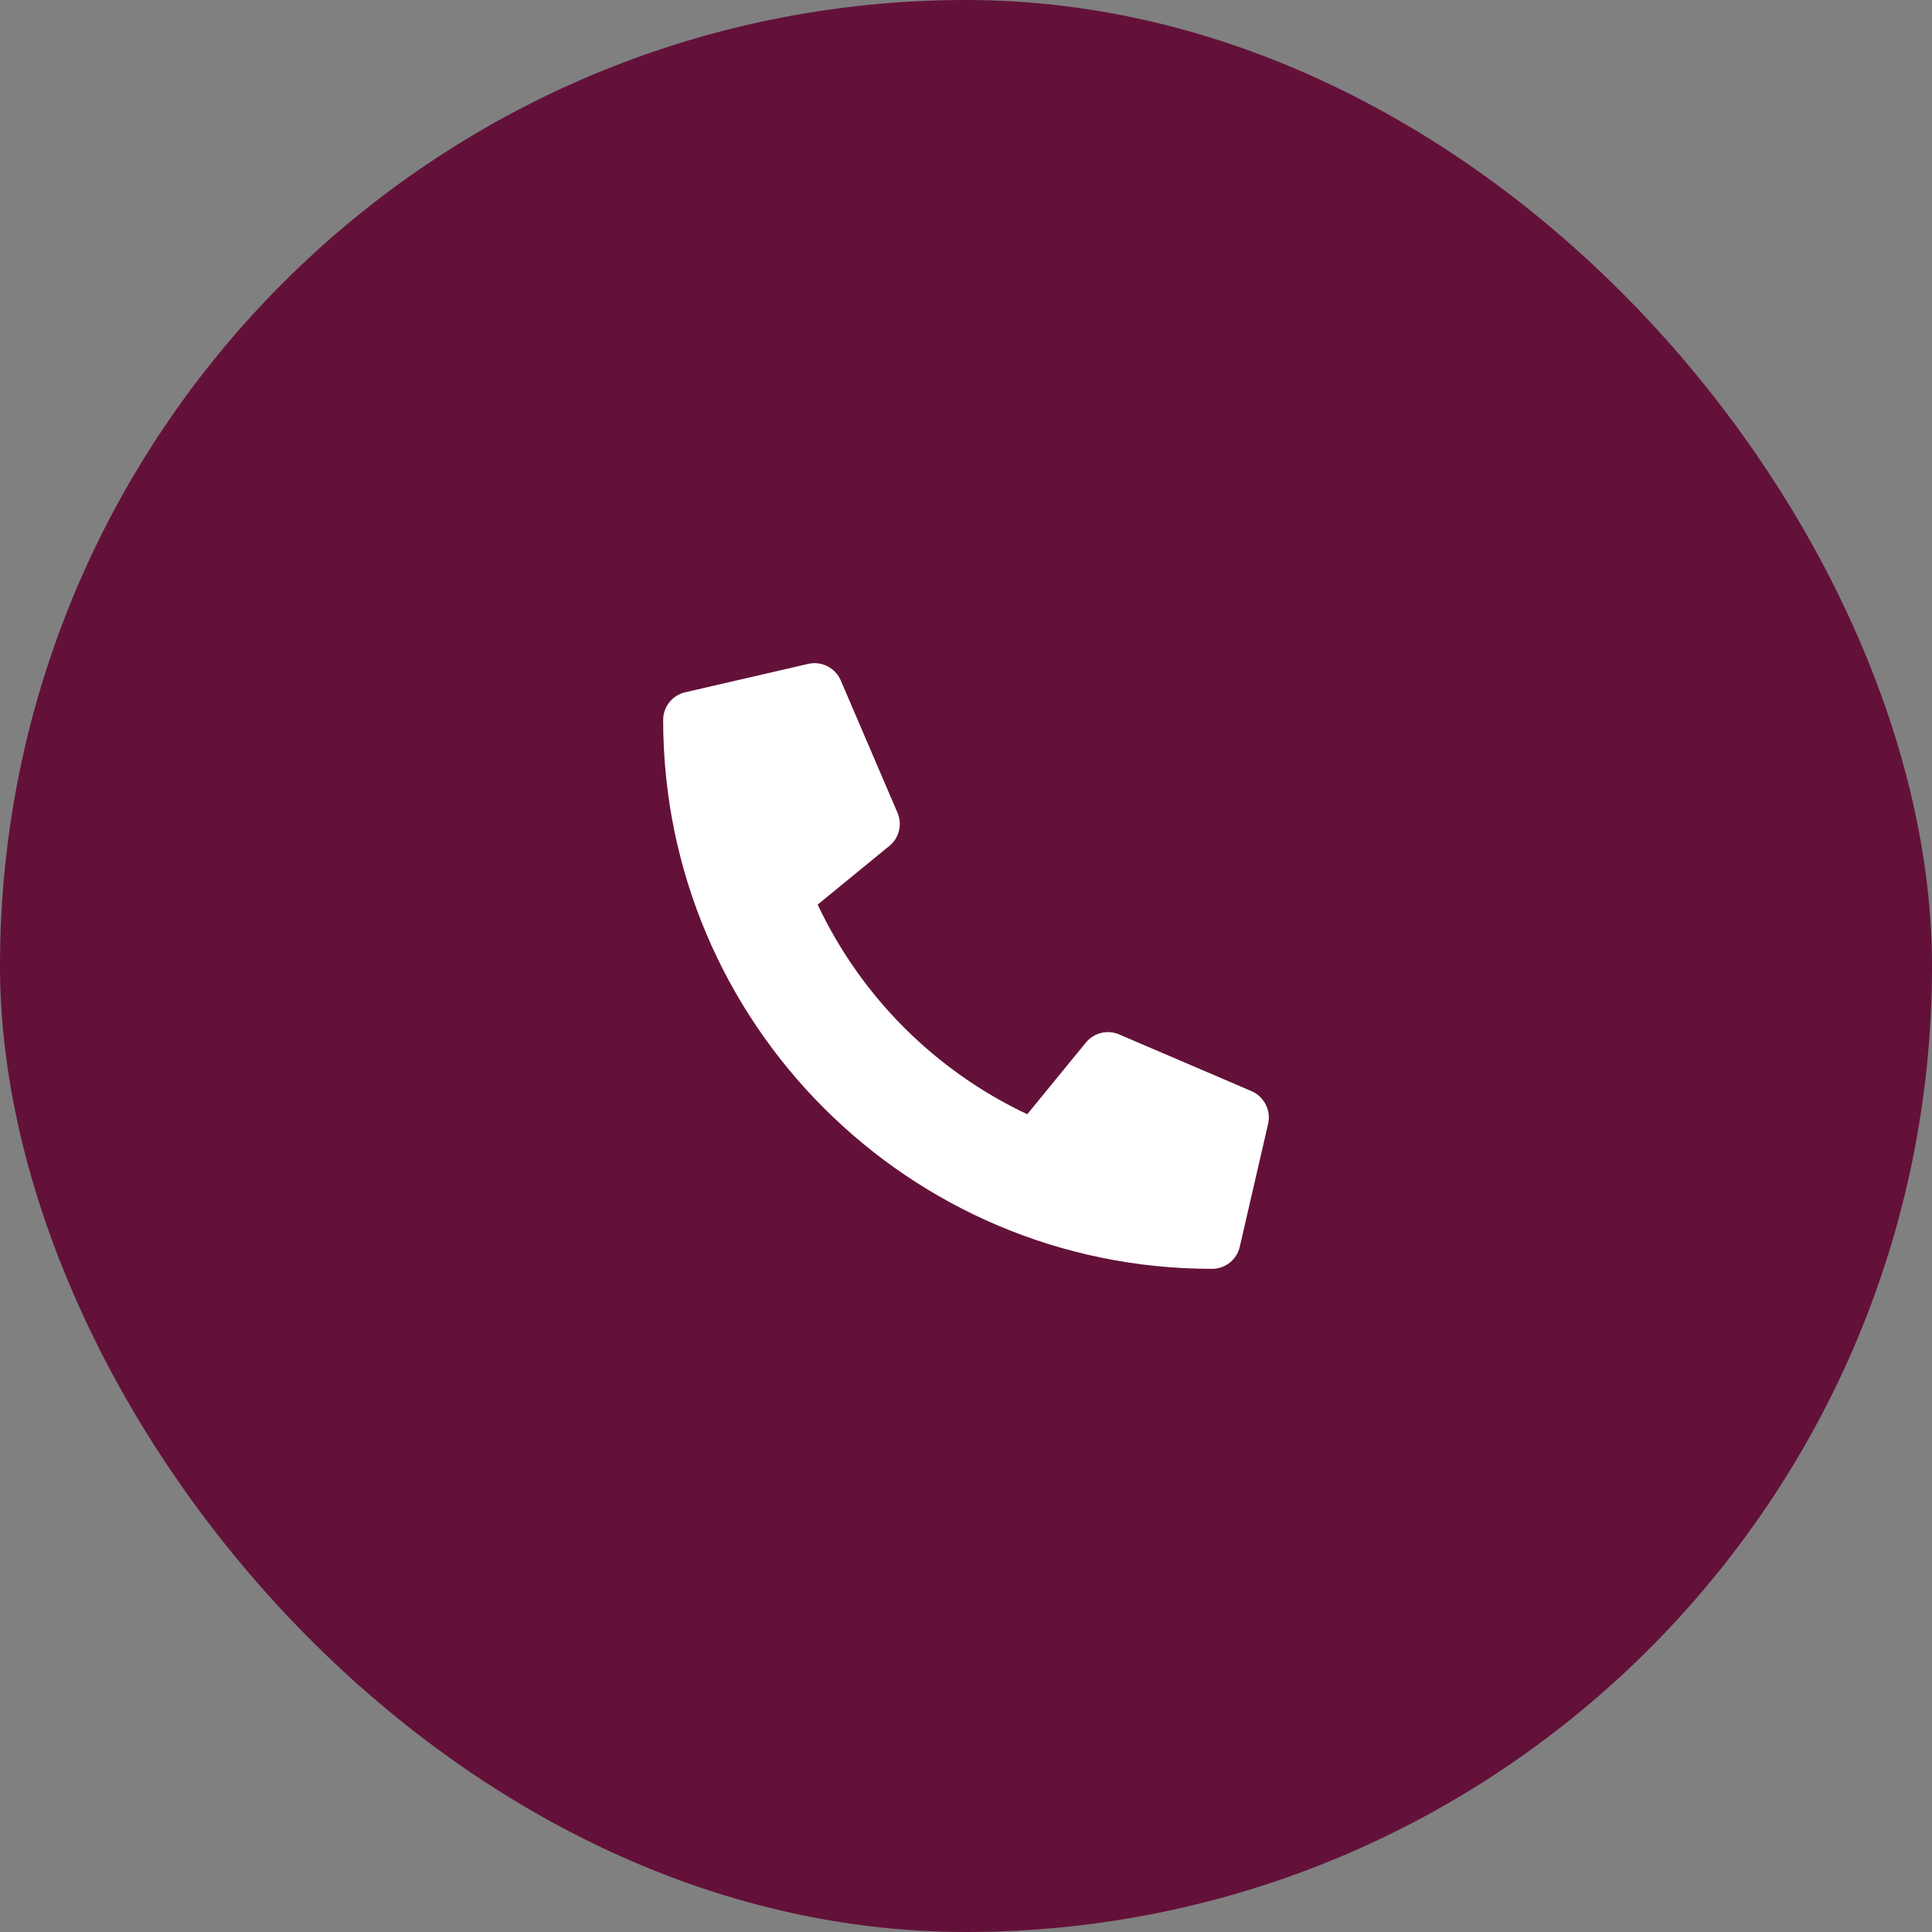
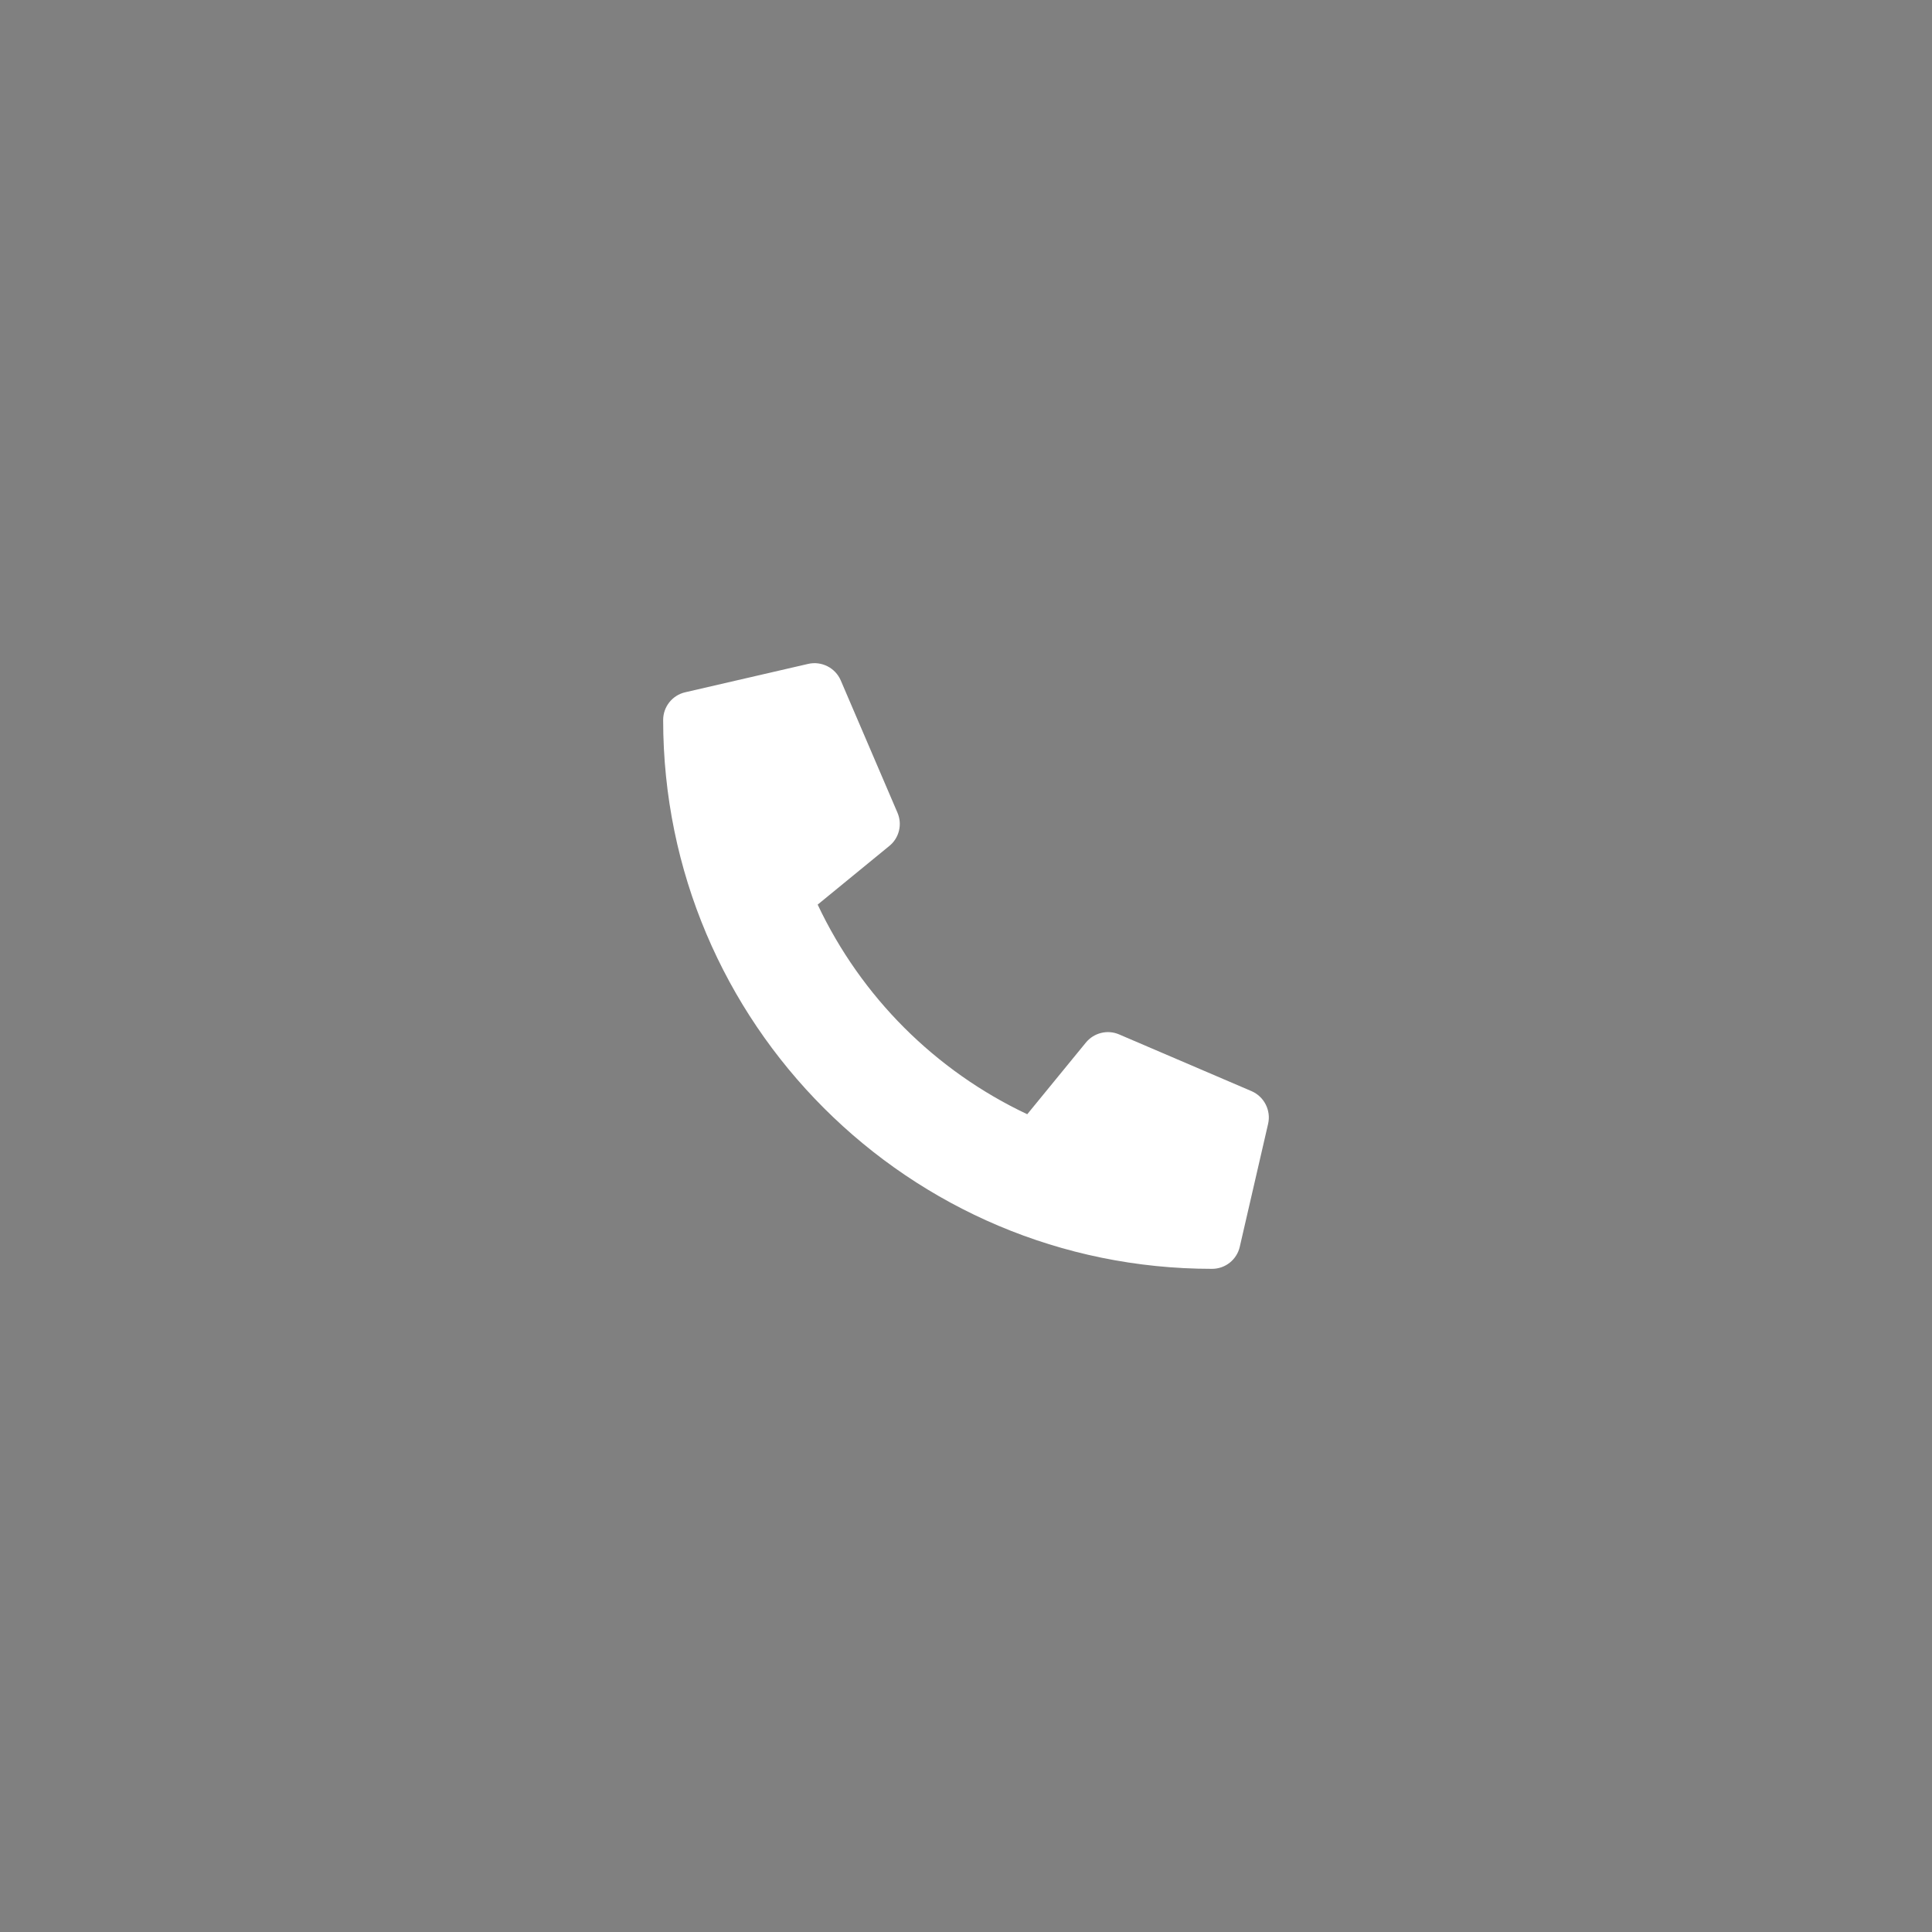
<svg xmlns="http://www.w3.org/2000/svg" width="40" height="40" viewBox="0 0 40 40" fill="none">
  <rect x="0" y="0" width="40" height="40" fill="#808080" stroke="none" />
-   <rect width="40" height="40" rx="20" fill="#631139" />
  <path d="M25.912 22.591L23.169 21.416C23.052 21.366 22.922 21.355 22.798 21.386C22.674 21.416 22.564 21.486 22.483 21.584L21.268 23.069C19.362 22.17 17.828 20.636 16.929 18.729L18.413 17.514C18.512 17.434 18.582 17.323 18.612 17.2C18.643 17.076 18.632 16.946 18.582 16.828L17.406 14.085C17.351 13.959 17.254 13.856 17.131 13.794C17.008 13.732 16.867 13.714 16.733 13.745L14.186 14.333C14.056 14.363 13.941 14.435 13.858 14.54C13.775 14.644 13.73 14.773 13.73 14.906C13.73 21.188 18.822 26.27 25.094 26.27C25.227 26.27 25.357 26.225 25.461 26.142C25.565 26.059 25.638 25.944 25.668 25.814L26.255 23.267C26.286 23.132 26.268 22.991 26.205 22.867C26.143 22.744 26.039 22.646 25.912 22.591Z" fill="white" />
</svg>